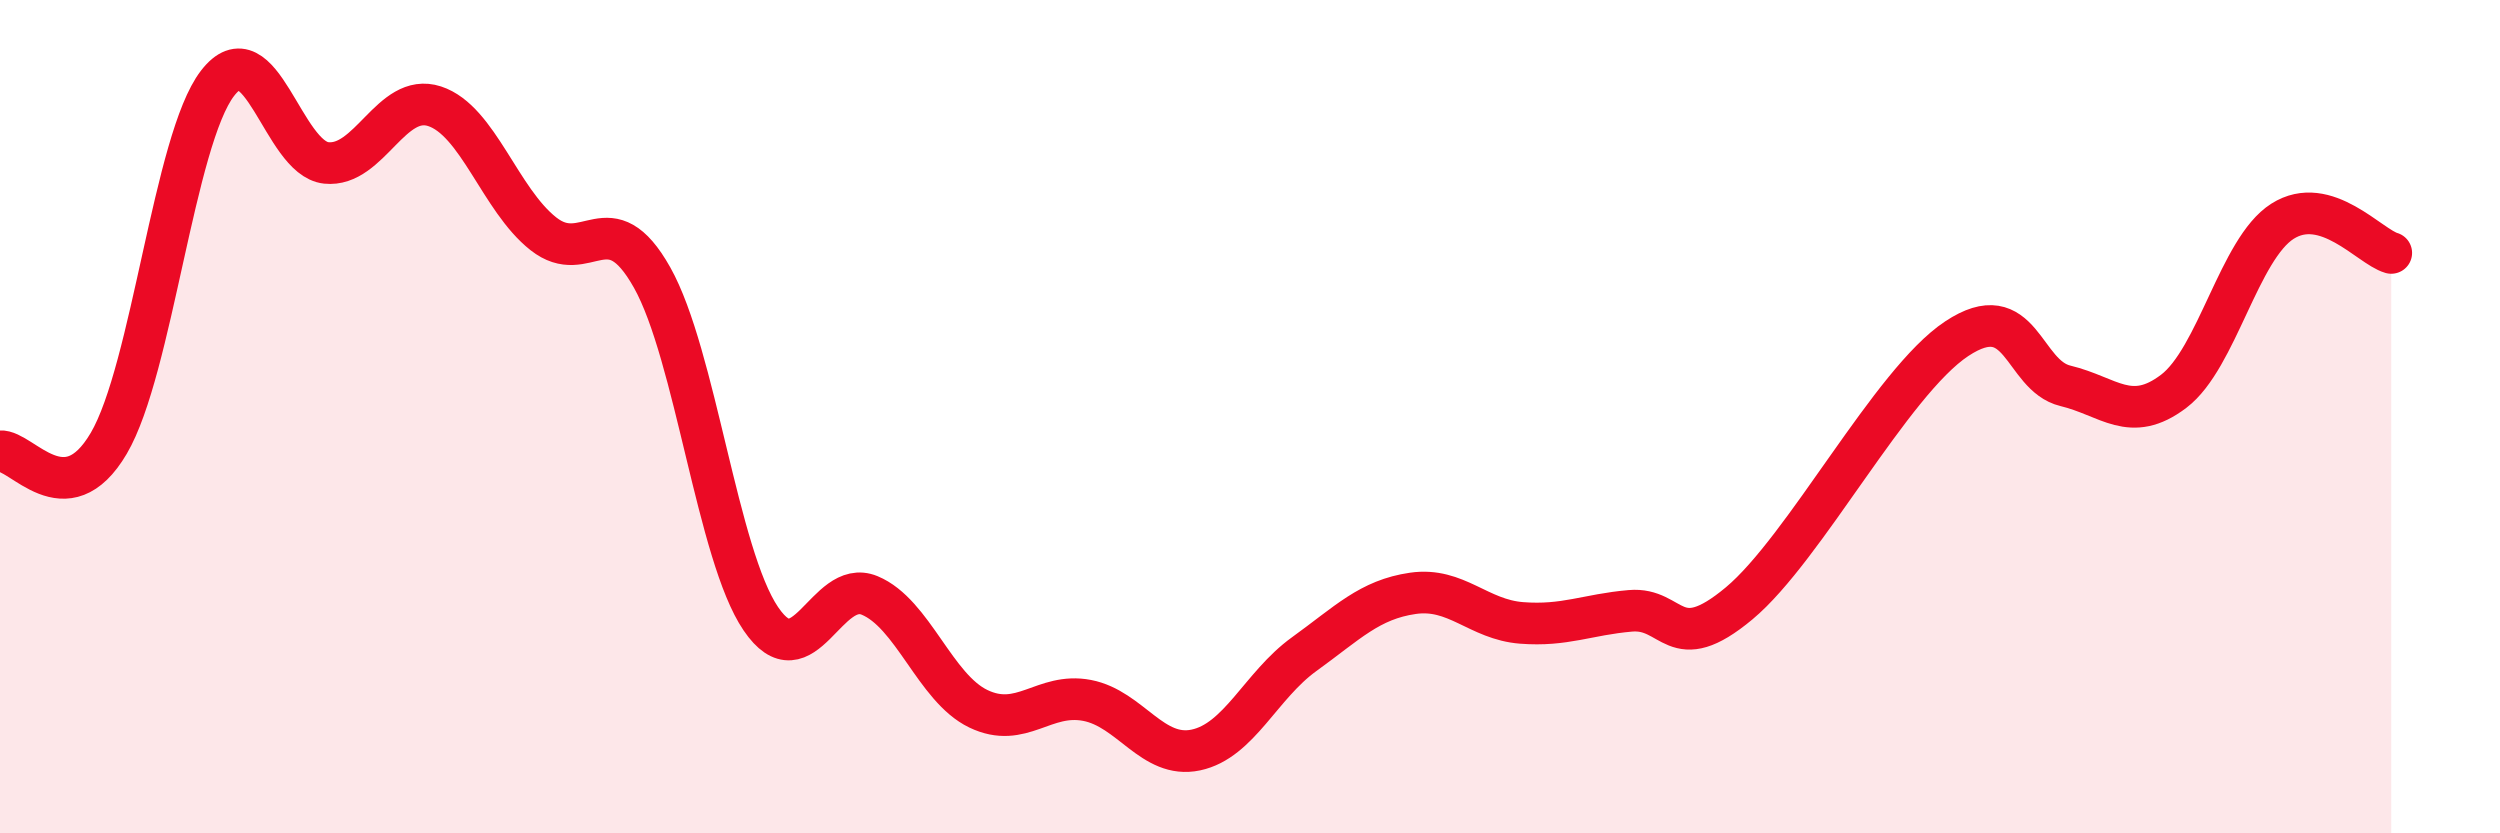
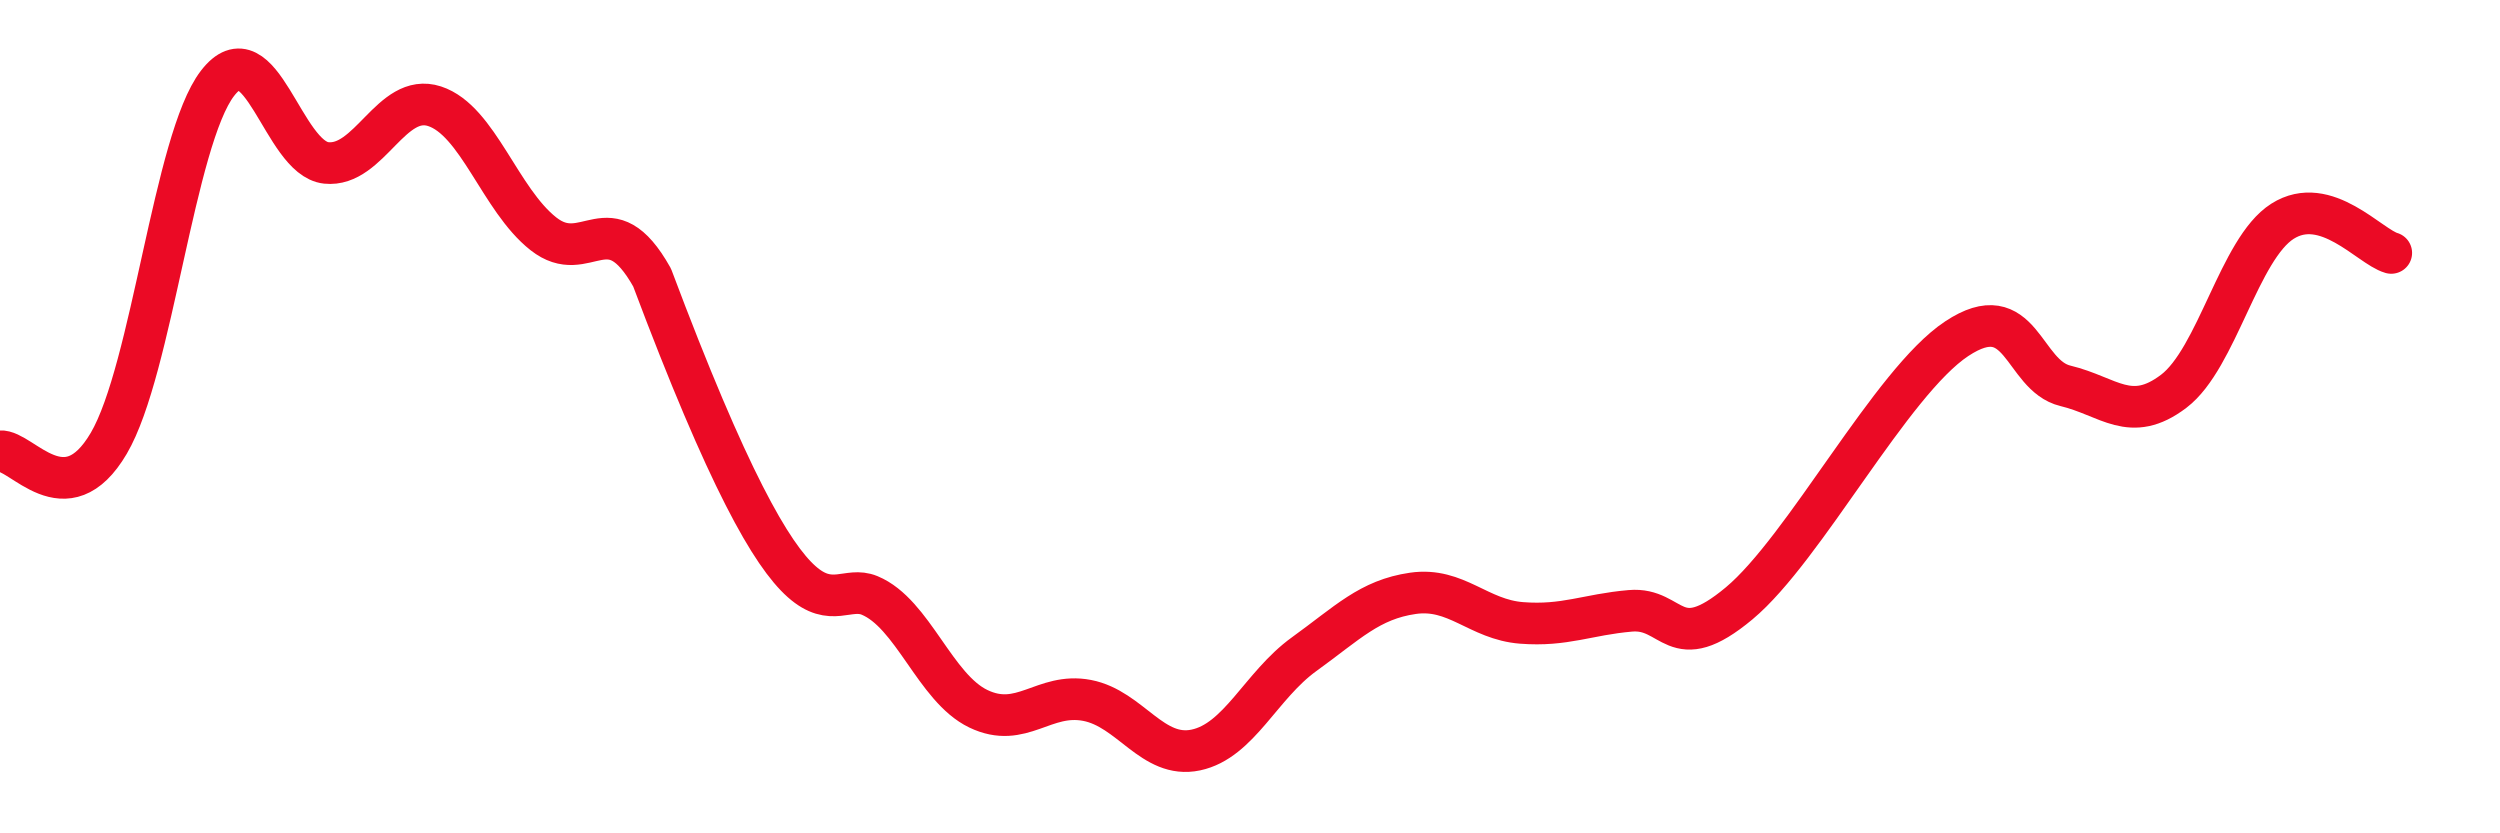
<svg xmlns="http://www.w3.org/2000/svg" width="60" height="20" viewBox="0 0 60 20">
-   <path d="M 0,10.83 C 0.52,10.79 1.57,12.41 2.61,10.64 C 3.65,8.87 4.18,3.35 5.22,2 C 6.26,0.65 6.79,3.8 7.83,3.91 C 8.87,4.02 9.39,2.21 10.43,2.55 C 11.47,2.89 12,4.79 13.04,5.61 C 14.08,6.43 14.61,4.81 15.65,6.66 C 16.69,8.51 17.22,13.32 18.26,14.85 C 19.3,16.38 19.83,13.86 20.87,14.29 C 21.91,14.72 22.44,16.51 23.48,17.01 C 24.52,17.51 25.05,16.61 26.09,16.81 C 27.13,17.01 27.66,18.22 28.7,18 C 29.74,17.78 30.26,16.45 31.3,15.7 C 32.34,14.95 32.87,14.39 33.91,14.24 C 34.95,14.09 35.48,14.87 36.52,14.95 C 37.56,15.03 38.09,14.75 39.13,14.66 C 40.17,14.57 40.17,15.79 41.74,14.48 C 43.31,13.17 45.39,9.17 46.96,8.13 C 48.53,7.09 48.53,9.01 49.57,9.26 C 50.61,9.51 51.13,10.18 52.17,9.39 C 53.21,8.6 53.74,5.97 54.78,5.31 C 55.82,4.65 56.87,5.92 57.39,6.07L57.39 20L0 20Z" fill="#EB0A25" opacity="0.1" stroke-linecap="round" stroke-linejoin="round" />
-   <path d="M 0,10.83 C 0.52,10.79 1.57,12.41 2.61,10.64 C 3.65,8.87 4.18,3.35 5.22,2 C 6.26,0.65 6.79,3.8 7.83,3.91 C 8.87,4.02 9.39,2.21 10.43,2.55 C 11.47,2.89 12,4.79 13.04,5.61 C 14.08,6.43 14.61,4.81 15.65,6.66 C 16.69,8.51 17.22,13.32 18.26,14.85 C 19.3,16.38 19.83,13.86 20.87,14.29 C 21.91,14.72 22.44,16.51 23.48,17.01 C 24.52,17.51 25.05,16.61 26.09,16.81 C 27.13,17.01 27.66,18.22 28.7,18 C 29.74,17.78 30.26,16.45 31.3,15.7 C 32.34,14.95 32.87,14.39 33.91,14.24 C 34.95,14.09 35.48,14.87 36.52,14.95 C 37.56,15.03 38.09,14.75 39.13,14.66 C 40.17,14.57 40.17,15.79 41.74,14.48 C 43.31,13.17 45.39,9.17 46.96,8.13 C 48.53,7.09 48.53,9.01 49.57,9.26 C 50.61,9.51 51.13,10.18 52.17,9.39 C 53.21,8.6 53.74,5.97 54.78,5.31 C 55.82,4.65 56.87,5.92 57.39,6.07" stroke="#EB0A25" stroke-width="1" fill="none" stroke-linecap="round" stroke-linejoin="round" />
+   <path d="M 0,10.83 C 0.52,10.79 1.57,12.41 2.61,10.64 C 3.65,8.87 4.18,3.35 5.22,2 C 6.26,0.65 6.79,3.8 7.83,3.91 C 8.87,4.02 9.39,2.21 10.43,2.55 C 11.47,2.89 12,4.79 13.04,5.61 C 14.08,6.43 14.61,4.81 15.65,6.66 C 19.3,16.38 19.83,13.86 20.87,14.29 C 21.91,14.72 22.44,16.51 23.48,17.01 C 24.52,17.51 25.05,16.61 26.09,16.81 C 27.13,17.01 27.66,18.22 28.7,18 C 29.74,17.78 30.26,16.45 31.3,15.7 C 32.34,14.95 32.87,14.39 33.91,14.24 C 34.95,14.09 35.48,14.87 36.52,14.95 C 37.56,15.03 38.09,14.75 39.13,14.66 C 40.17,14.57 40.17,15.79 41.74,14.48 C 43.31,13.17 45.39,9.17 46.96,8.13 C 48.53,7.09 48.53,9.01 49.57,9.26 C 50.61,9.51 51.13,10.18 52.17,9.39 C 53.21,8.6 53.74,5.97 54.78,5.31 C 55.82,4.65 56.87,5.92 57.39,6.07" stroke="#EB0A25" stroke-width="1" fill="none" stroke-linecap="round" stroke-linejoin="round" />
</svg>